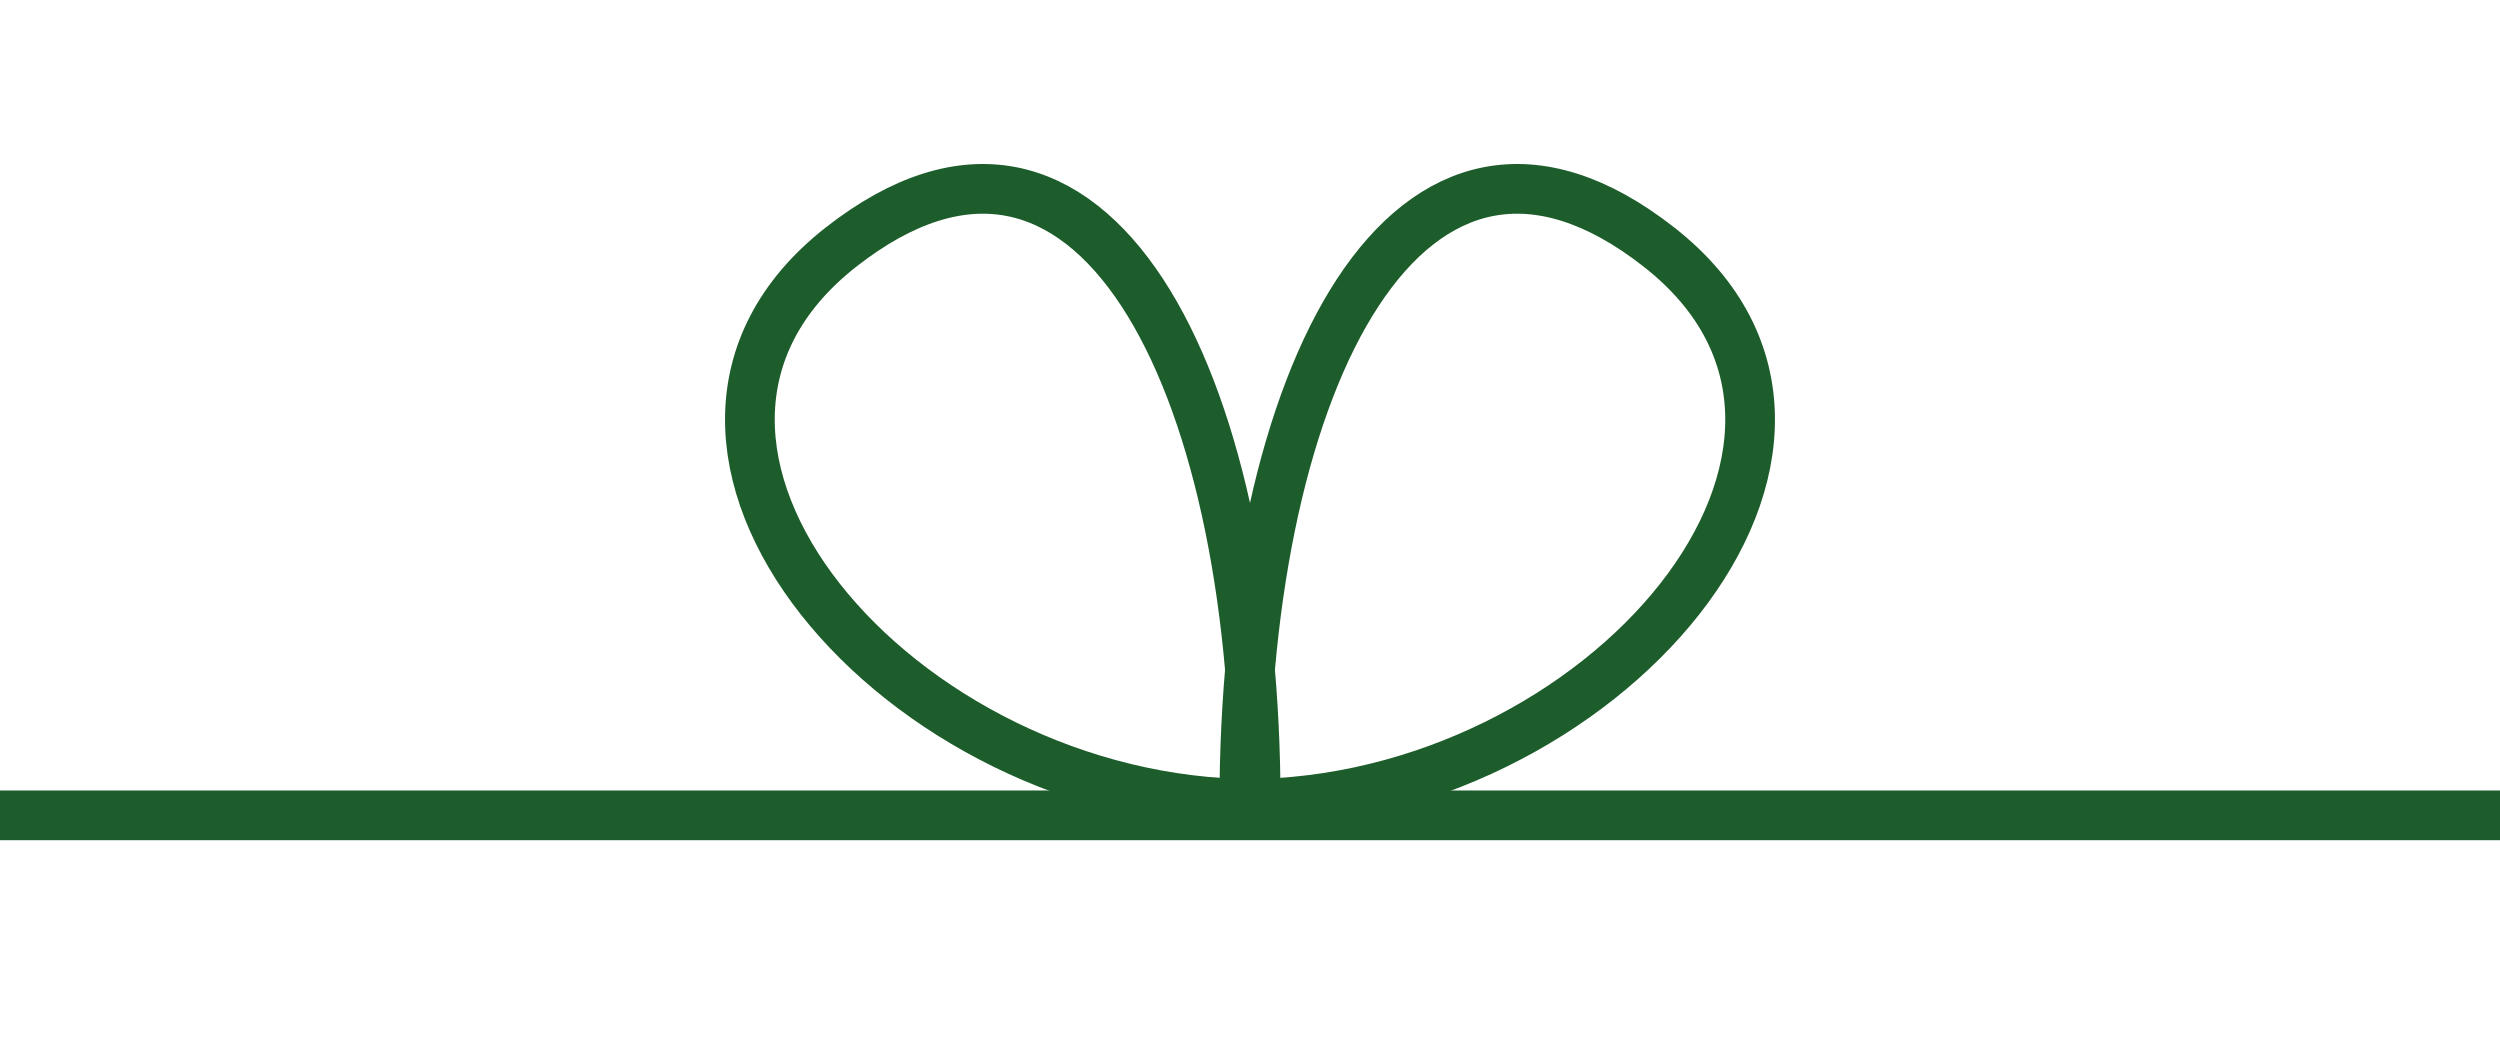
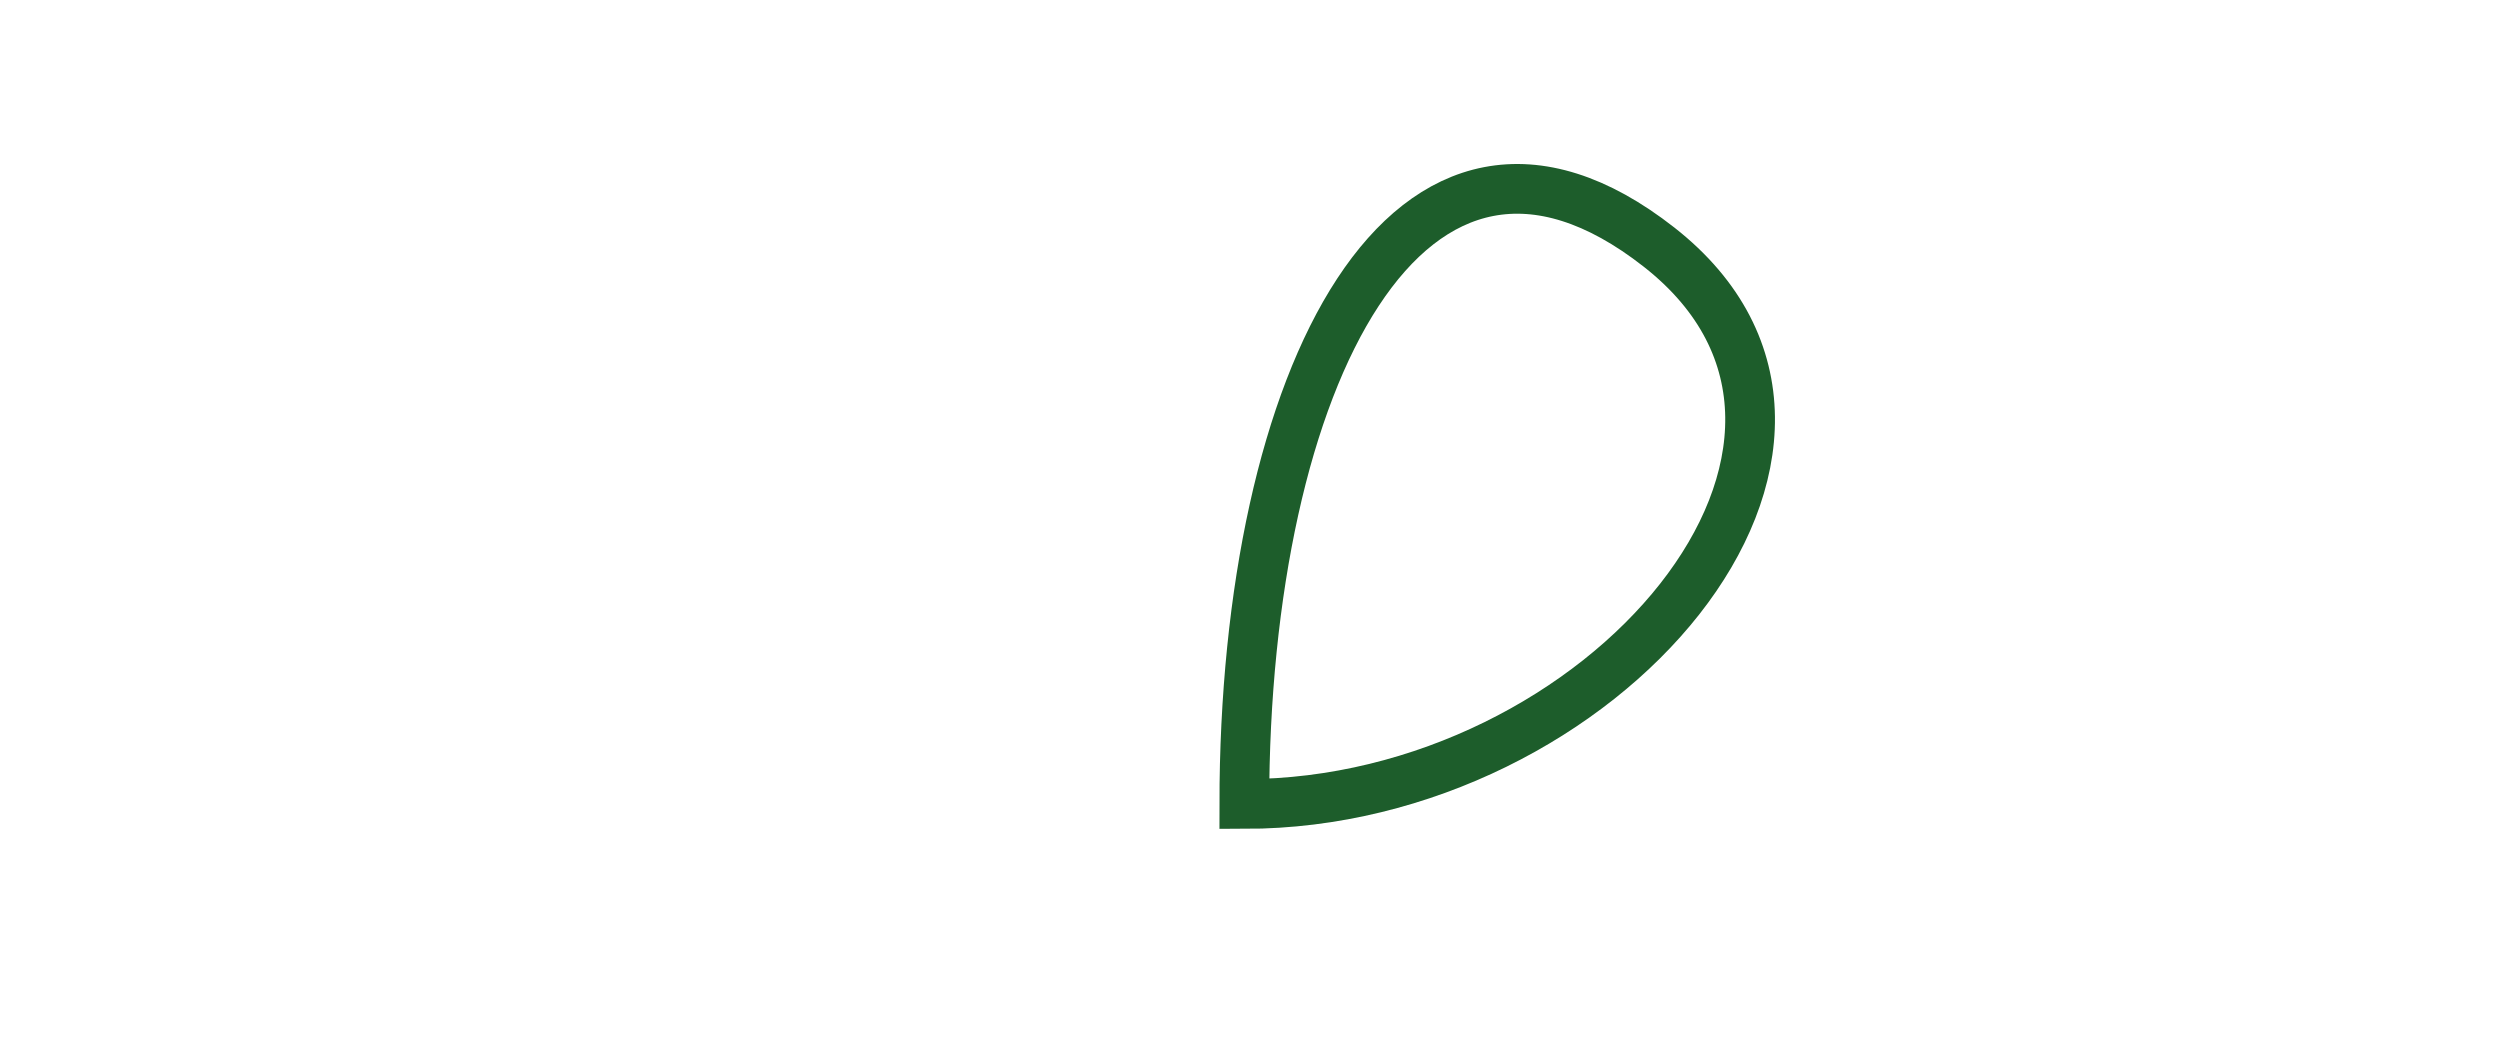
<svg xmlns="http://www.w3.org/2000/svg" version="1.1" id="Ebene_1" x="0px" y="0px" viewBox="0 0 88 37" style="enable-background:new 0 0 88 37;" xml:space="preserve">
  <style type="text/css">
	.st0{fill-rule:evenodd;clip-rule:evenodd;fill:#FFFFFF;}
	.st1{fill:none;stroke:#1D5D2B;stroke-width:1.75;stroke-linecap:square;}
	.st2{fill:none;stroke:#1D5D2B;stroke-width:1.75;}
</style>
  <g id="icons_x2F_white_x2F_bow">
-     <rect id="Rectangle-3" y="0" class="st0" width="88" height="37" />
    <g id="bow" transform="translate(0, 5)">
-       <path id="Line-2" class="st1" d="M88.5,23.7h-88" />
-       <path id="Path-2-Copy" class="st2" d="M44.2,23.3c0-15-5.8-26.5-14.6-19.6S31.6,23.3,44.2,23.3z" />
      <path id="Path-2-Copy-3" class="st2" d="M43.8,23.3c0-15,5.8-26.5,14.6-19.6S56.4,23.3,43.8,23.3z" />
    </g>
  </g>
</svg>